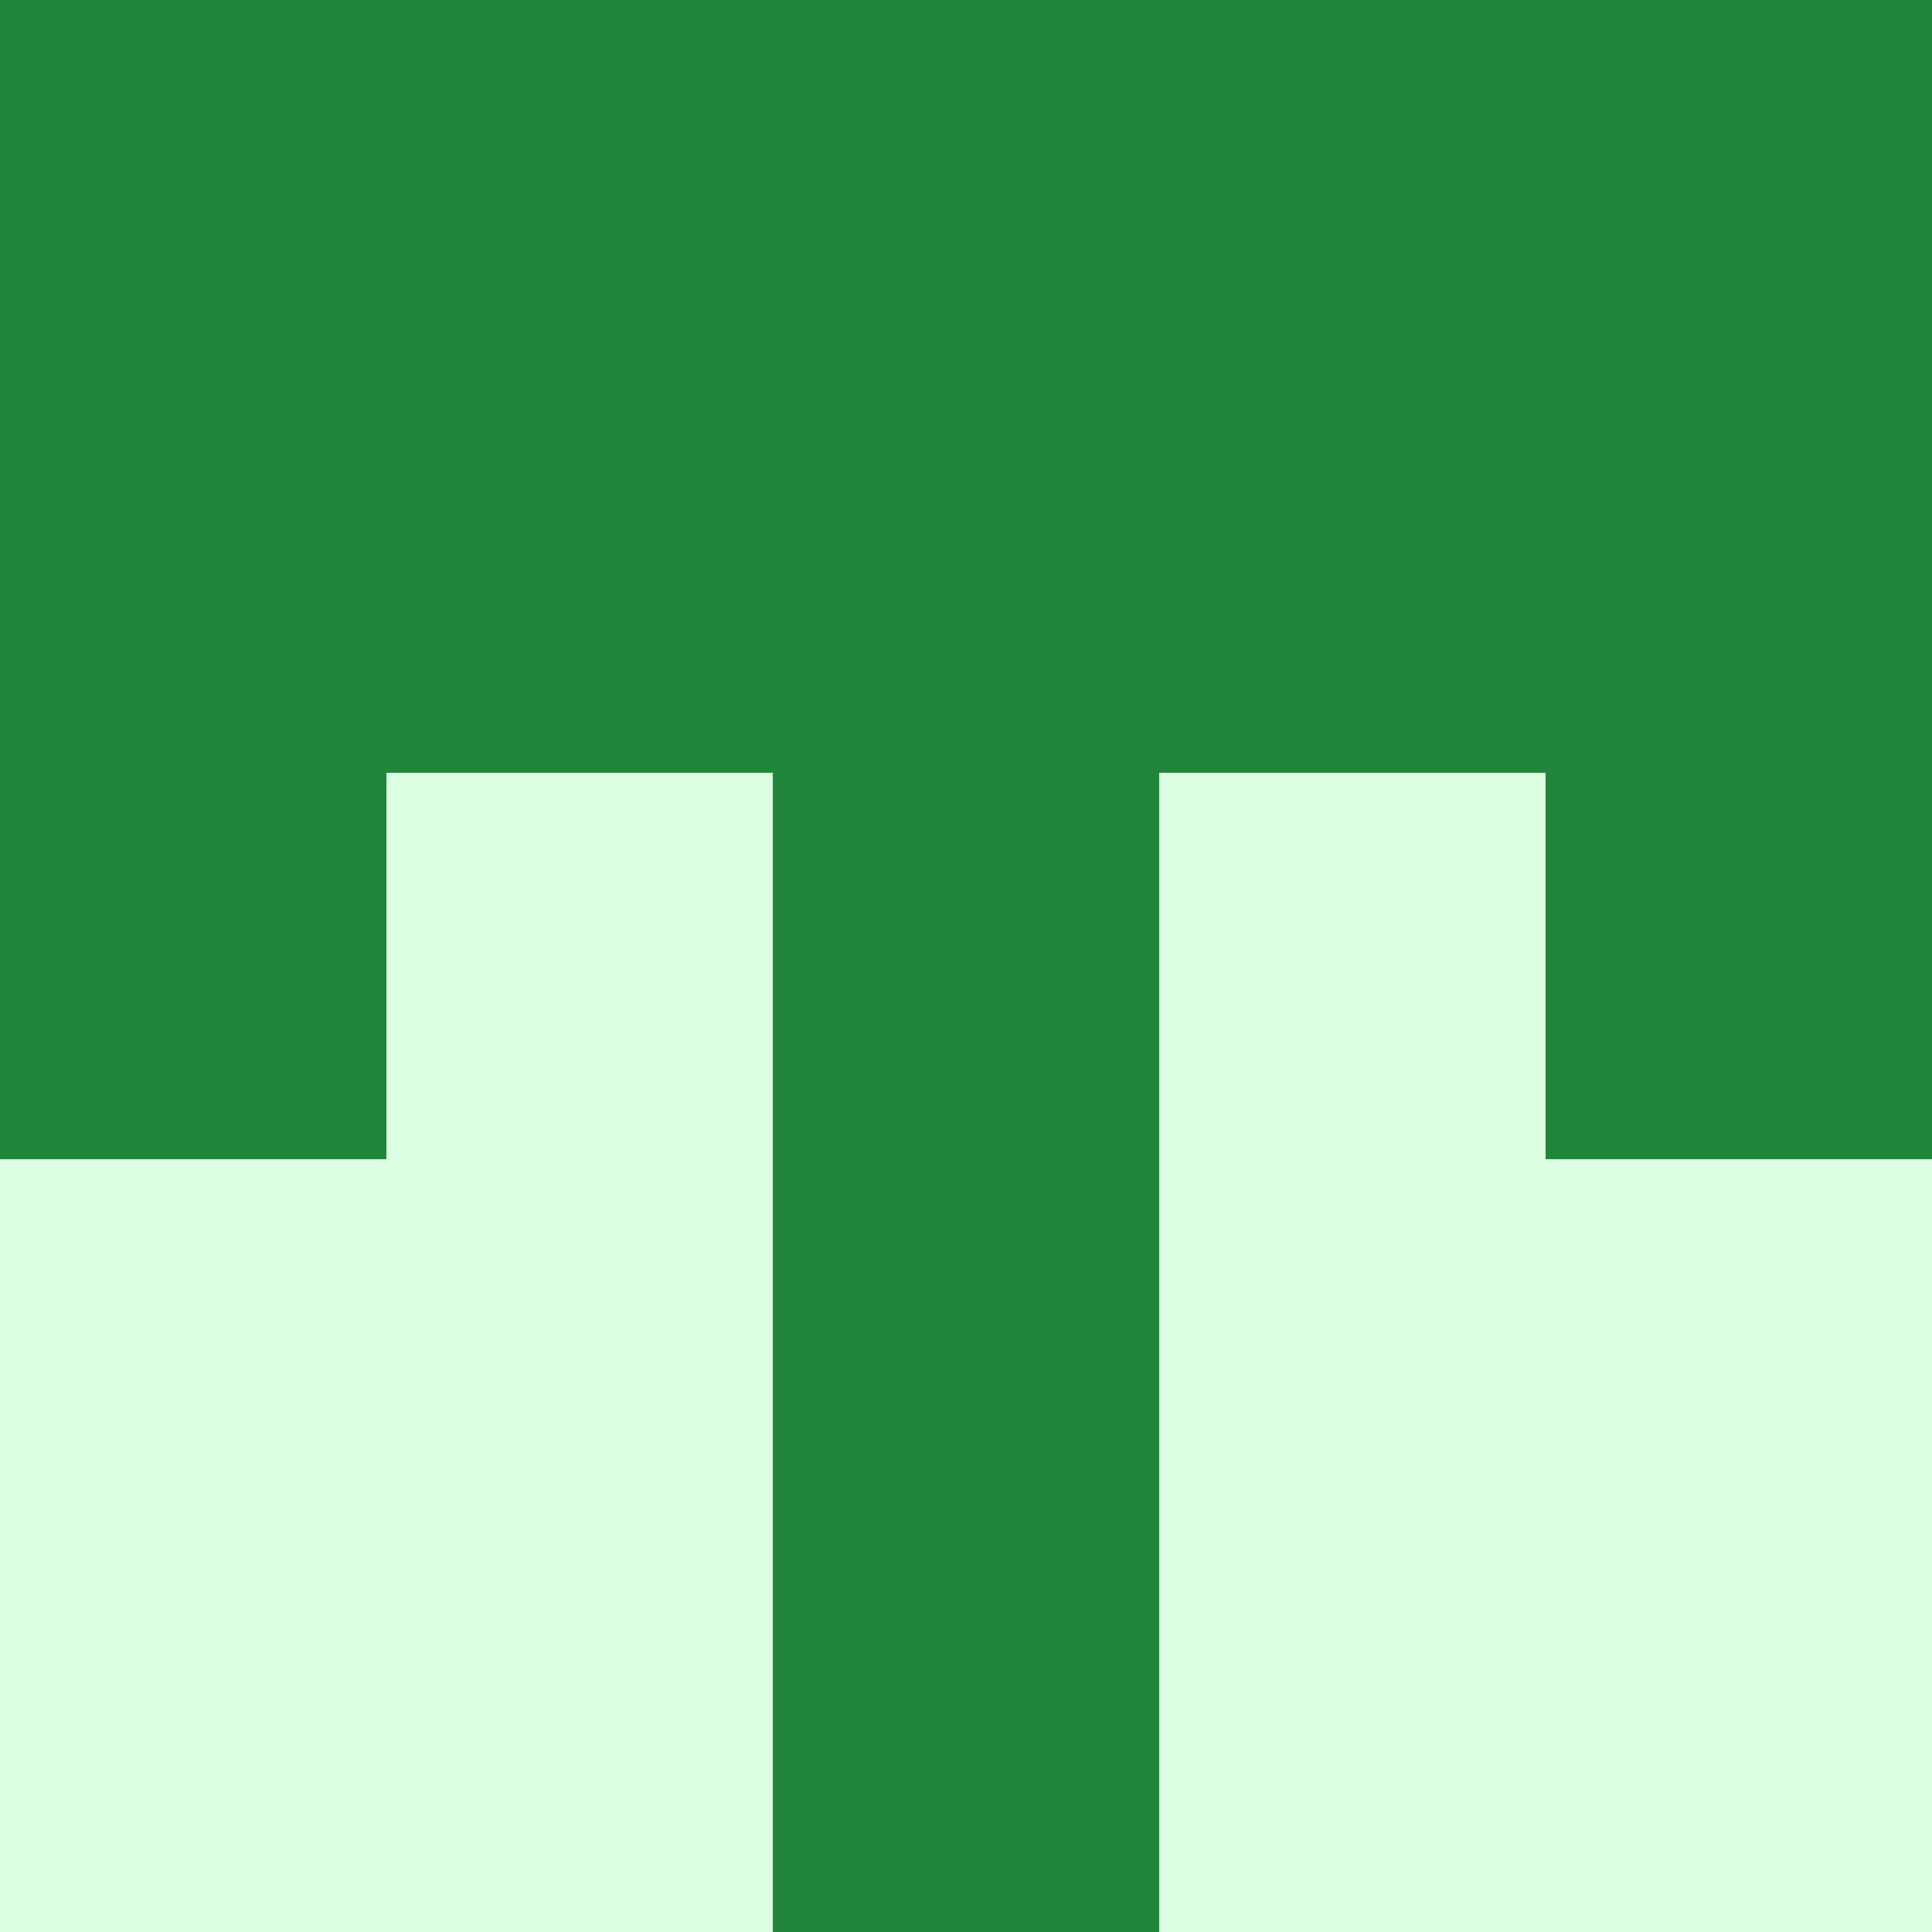
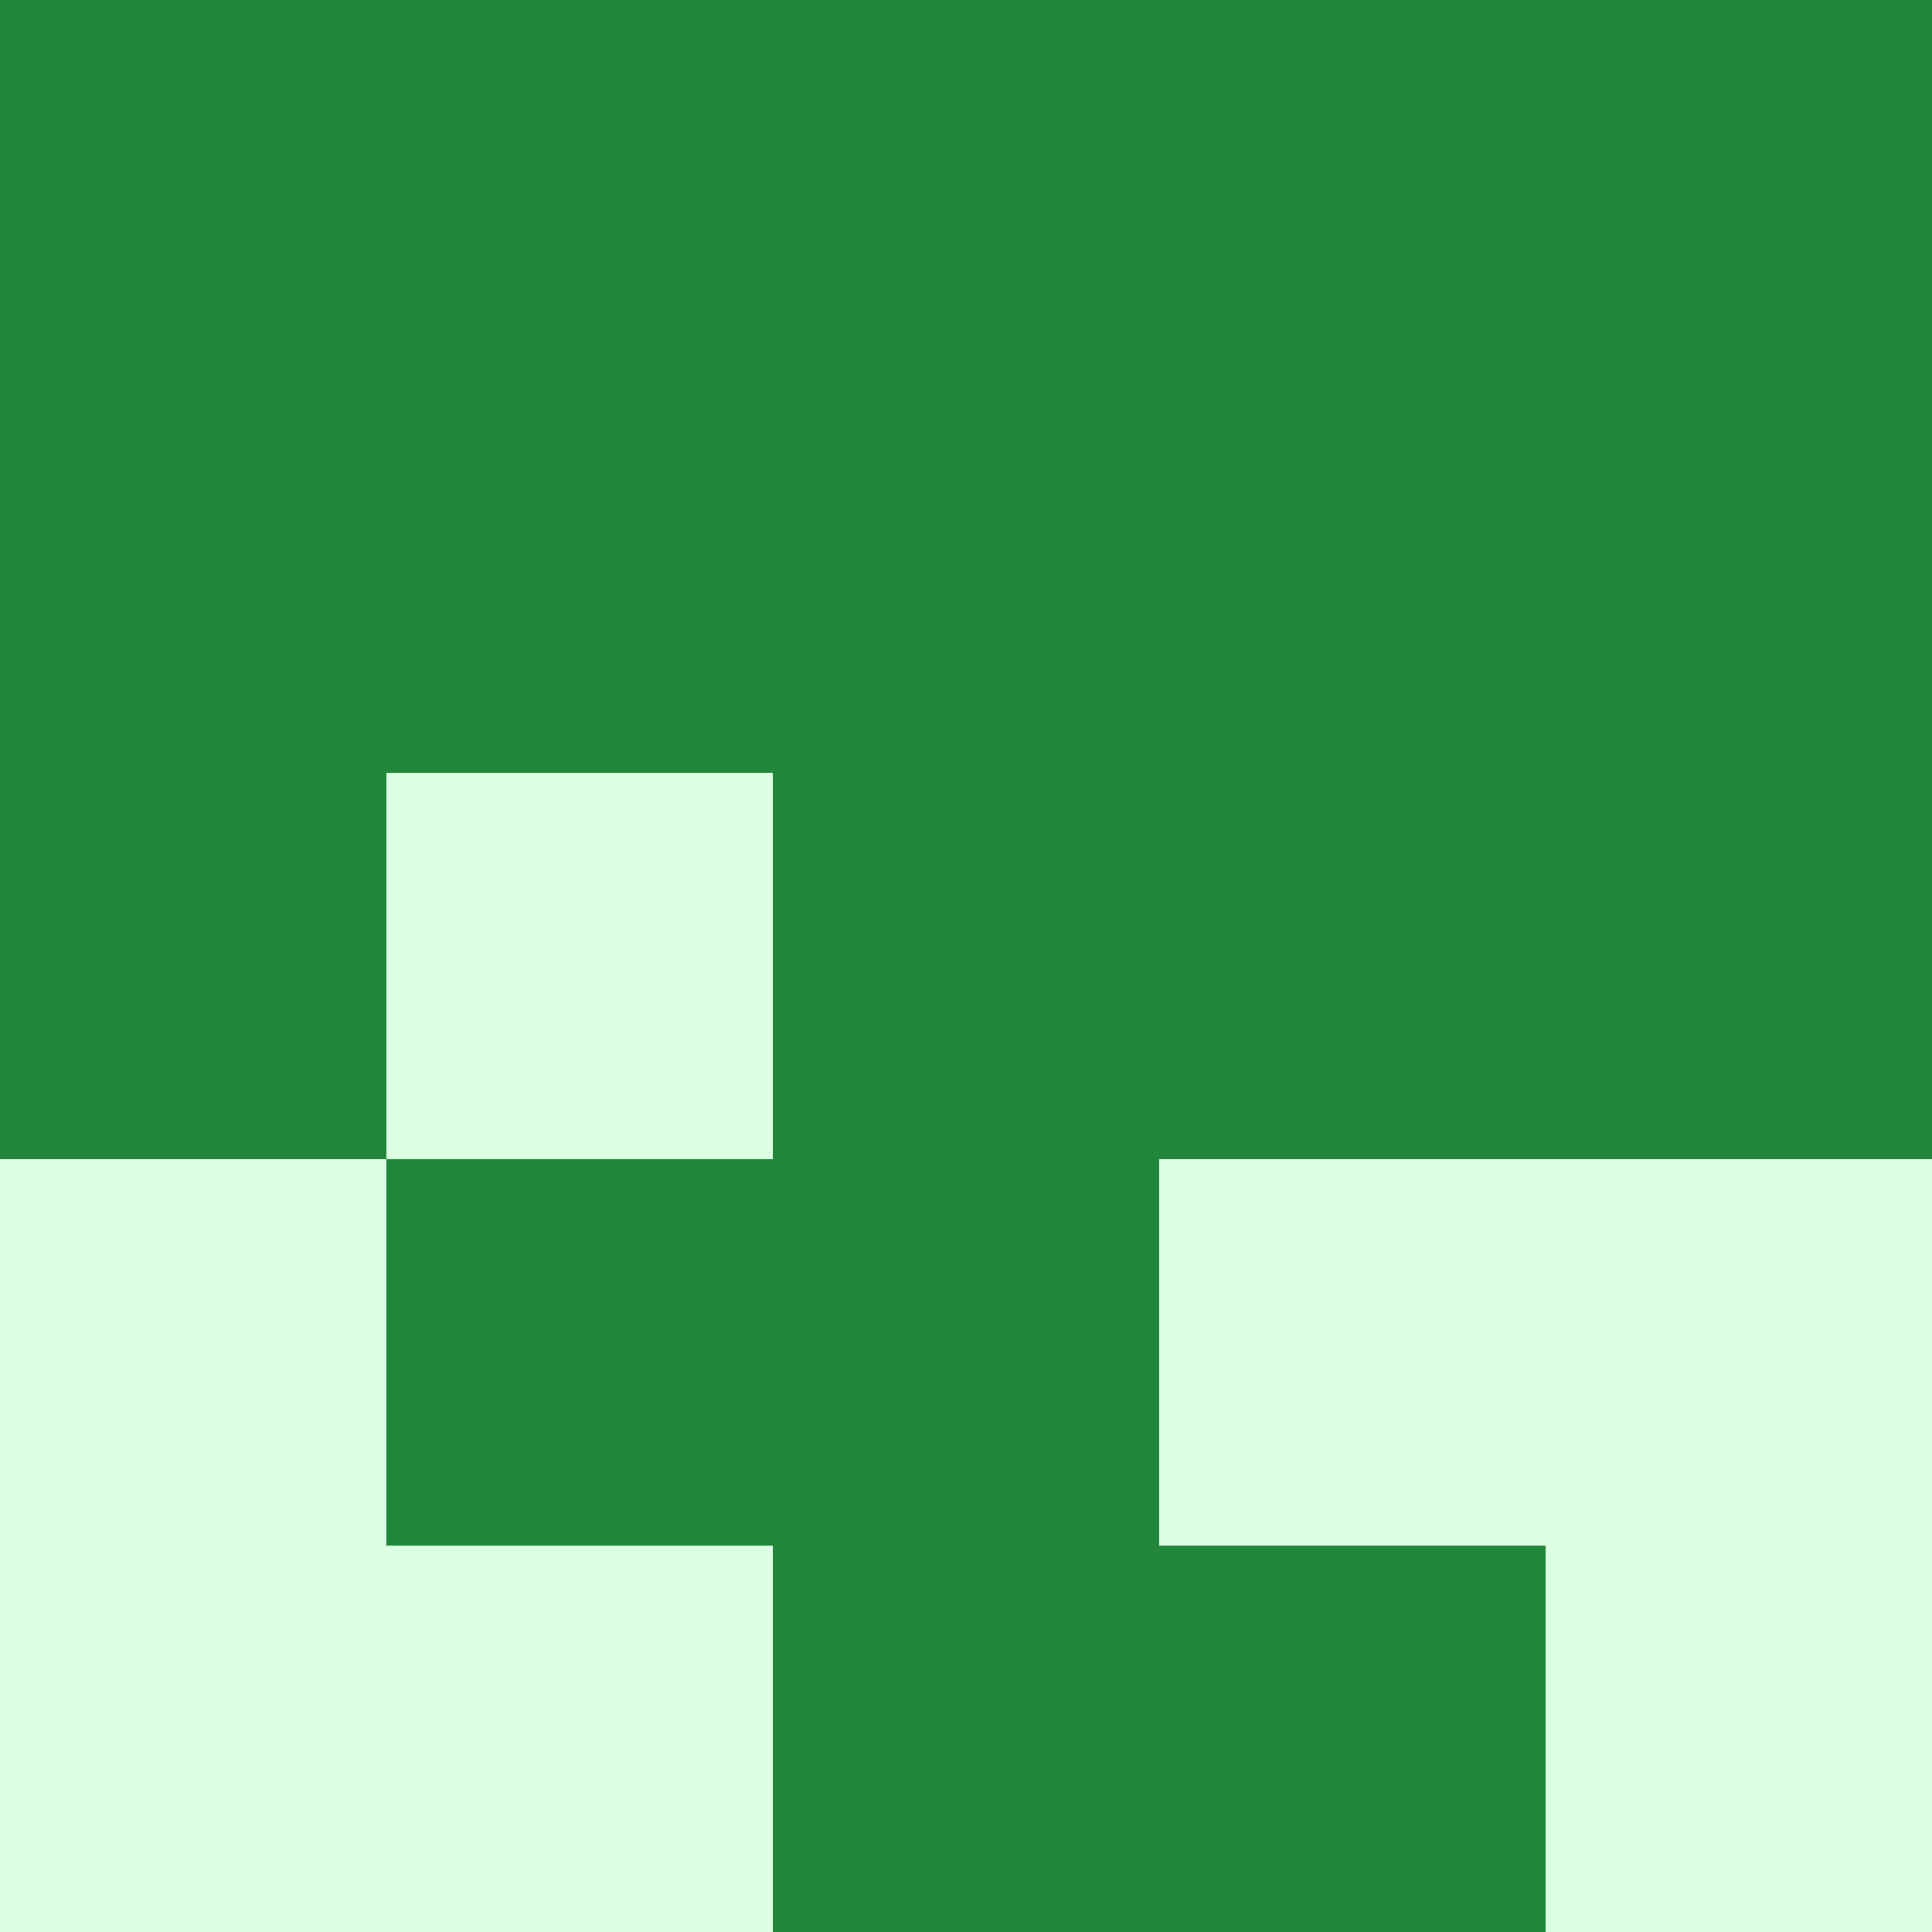
<svg xmlns="http://www.w3.org/2000/svg" viewBox="0 0 350 350">
  <rect x="0" y="0" width="350" height="350" style="fill: #22863a" />
  <rect x="70" y="140" width="70" height="70" style="fill: #dcffe4" />
-   <rect x="210" y="140" width="70" height="70" style="fill: #dcffe4" />
-   <rect x="70" y="210" width="70" height="70" style="fill: #dcffe4" />
  <rect x="210" y="210" width="70" height="70" style="fill: #dcffe4" />
  <rect x="70" y="280" width="70" height="70" style="fill: #dcffe4" />
-   <rect x="210" y="280" width="70" height="70" style="fill: #dcffe4" />
  <rect x="0" y="210" width="70" height="70" style="fill: #dcffe4" />
  <rect x="280" y="210" width="70" height="70" style="fill: #dcffe4" />
  <rect x="0" y="280" width="70" height="70" style="fill: #dcffe4" />
  <rect x="280" y="280" width="70" height="70" style="fill: #dcffe4" />
</svg>